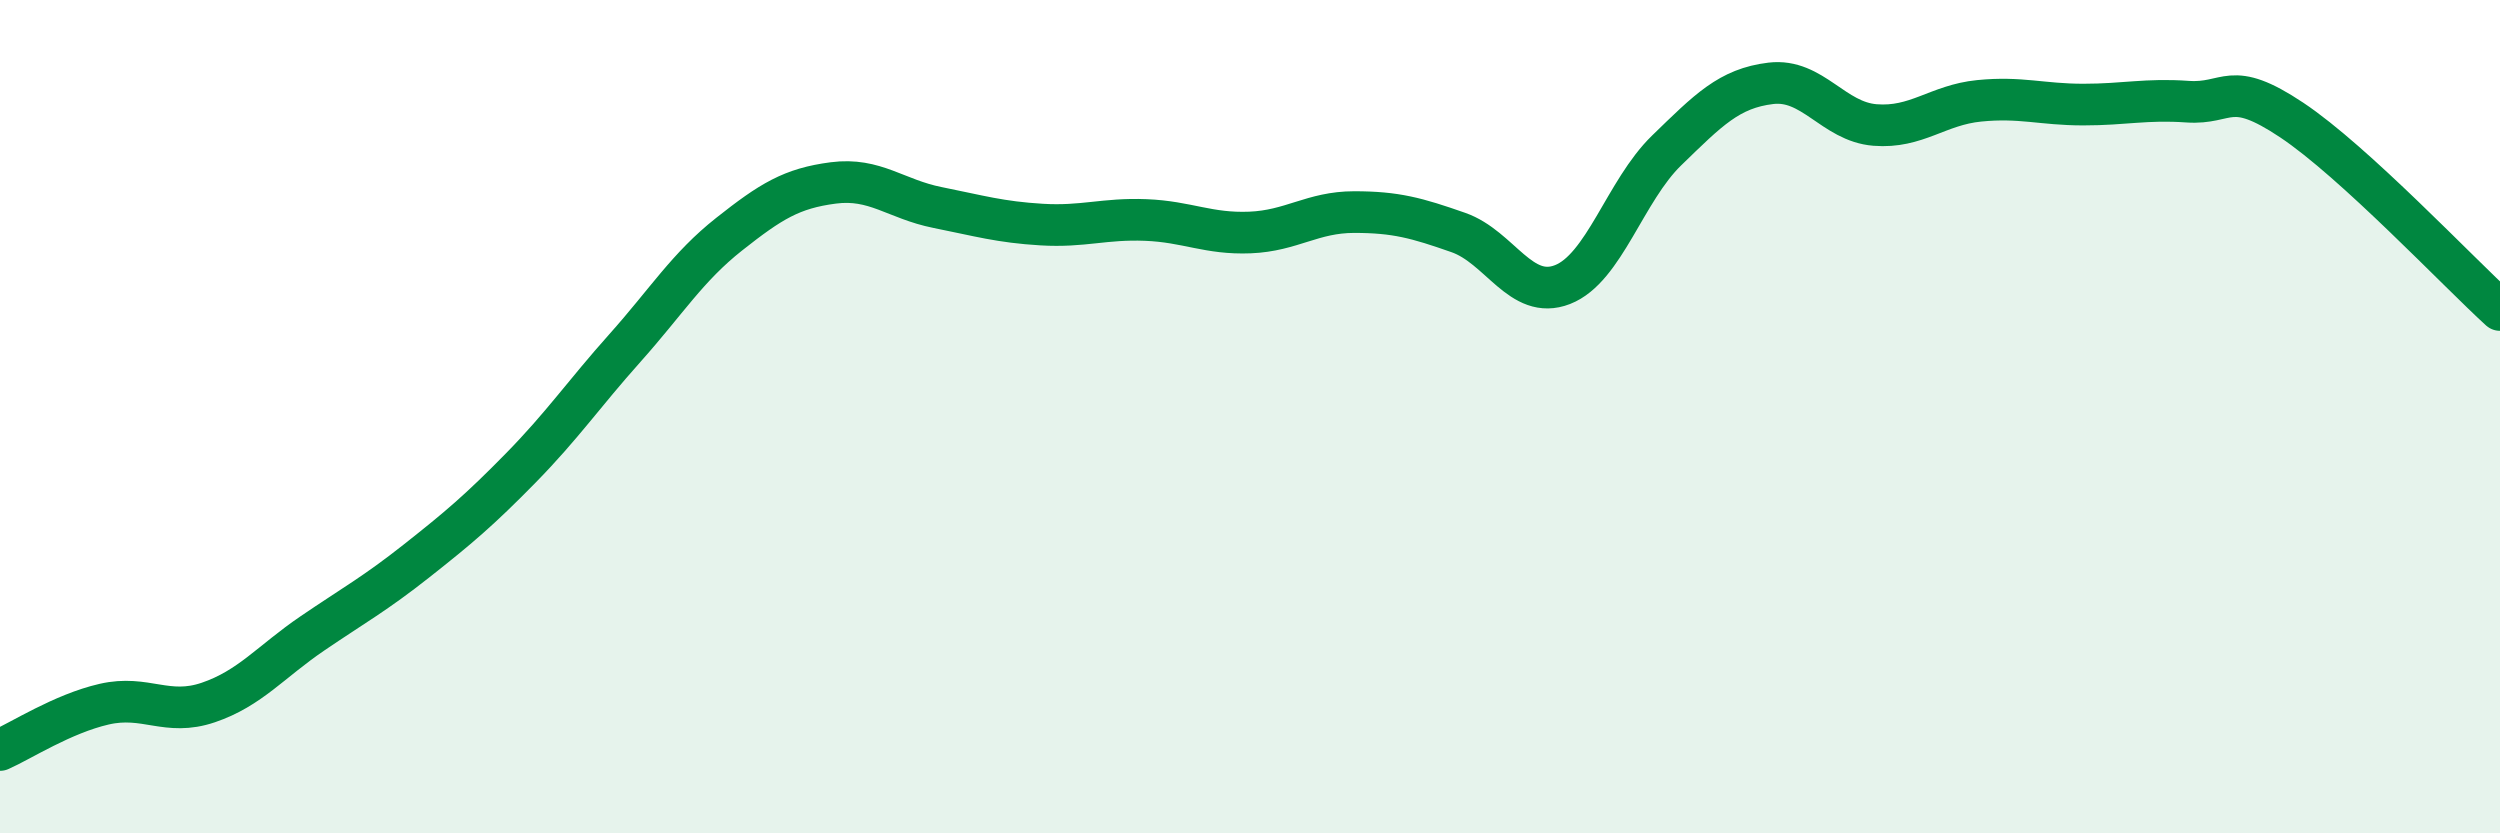
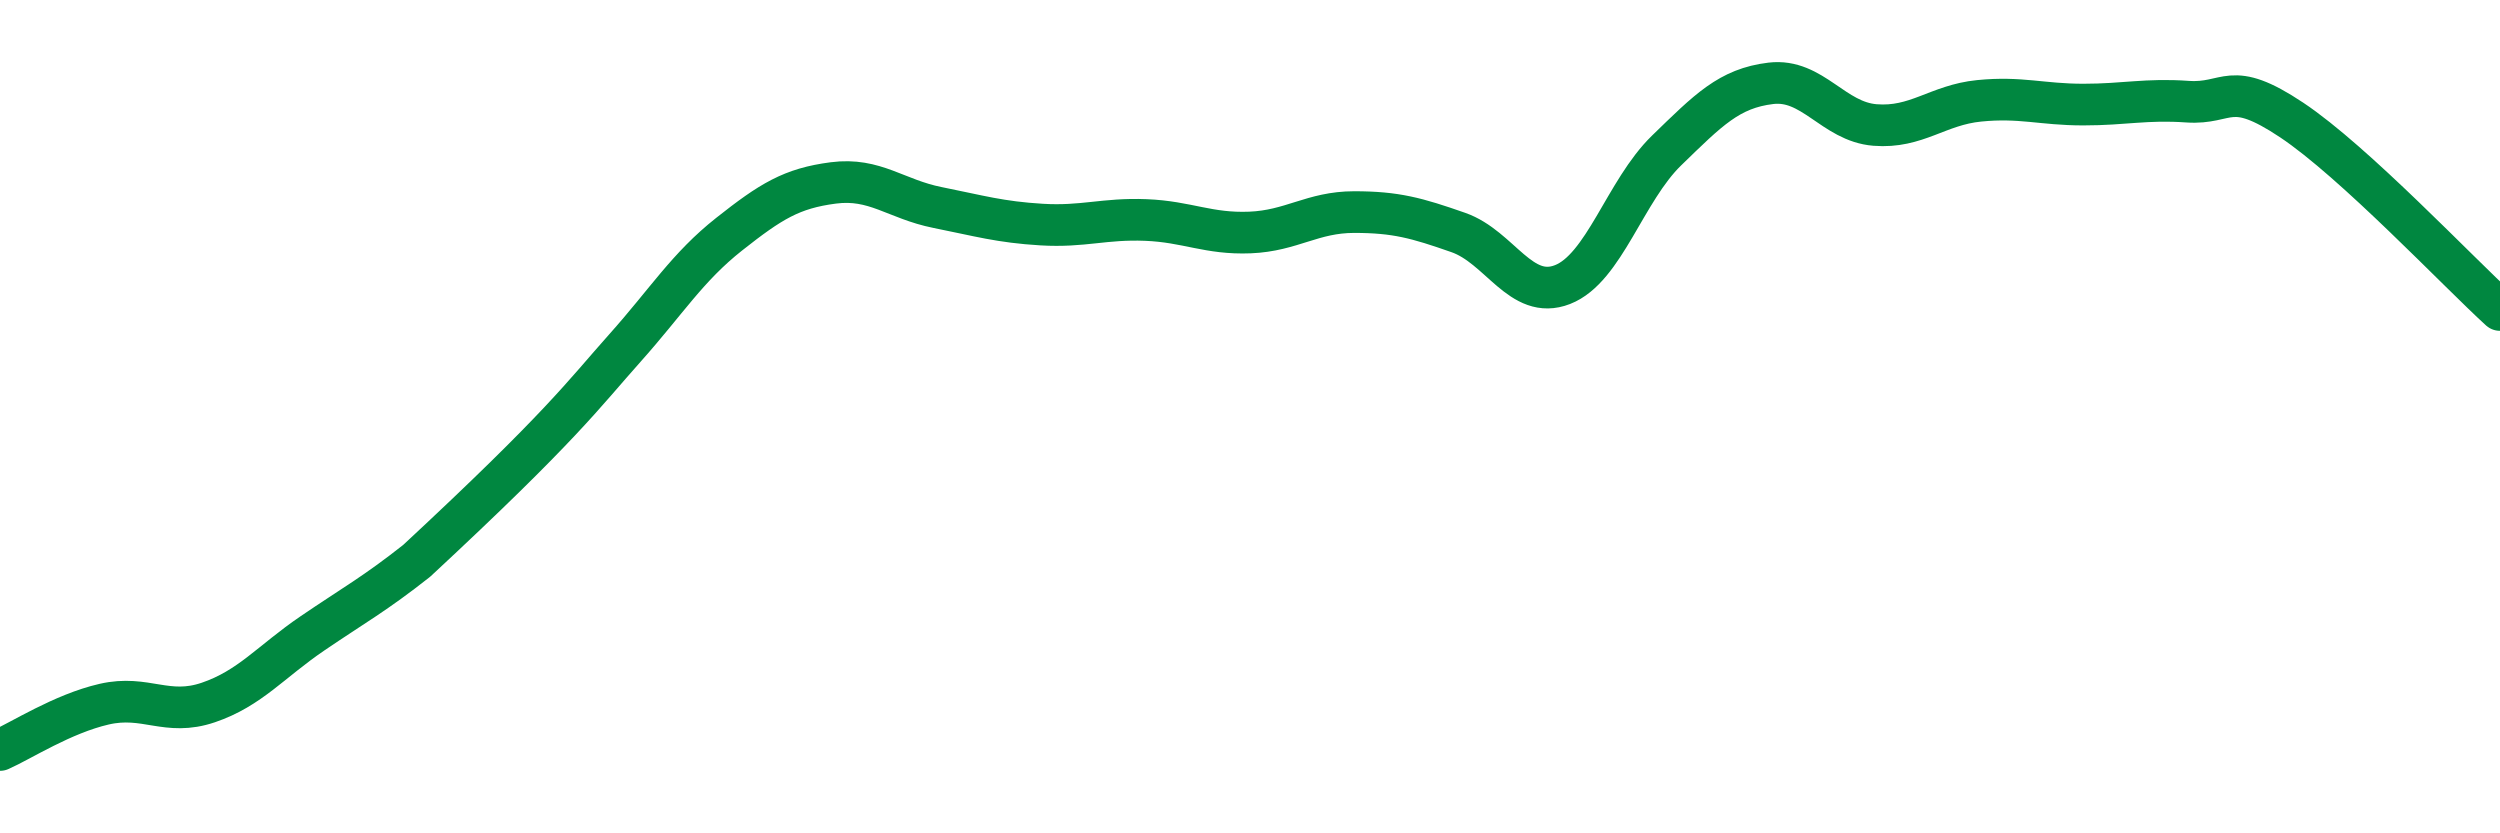
<svg xmlns="http://www.w3.org/2000/svg" width="60" height="20" viewBox="0 0 60 20">
-   <path d="M 0,18 C 0.5,17.78 1.5,17.13 2.5,16.9 C 3.5,16.67 4,17.2 5,16.86 C 6,16.52 6.5,15.88 7.5,15.2 C 8.5,14.52 9,14.25 10,13.46 C 11,12.67 11.5,12.25 12.5,11.23 C 13.5,10.21 14,9.47 15,8.35 C 16,7.23 16.5,6.41 17.5,5.62 C 18.5,4.83 19,4.52 20,4.39 C 21,4.26 21.5,4.78 22.5,4.98 C 23.5,5.18 24,5.33 25,5.39 C 26,5.45 26.5,5.24 27.5,5.28 C 28.5,5.32 29,5.62 30,5.58 C 31,5.54 31.5,5.09 32.5,5.09 C 33.5,5.09 34,5.23 35,5.58 C 36,5.93 36.5,7.22 37.5,6.83 C 38.5,6.44 39,4.58 40,3.61 C 41,2.64 41.5,2.12 42.5,2 C 43.5,1.88 44,2.92 45,3 C 46,3.08 46.5,2.52 47.5,2.42 C 48.5,2.32 49,2.51 50,2.51 C 51,2.51 51.5,2.37 52.5,2.44 C 53.5,2.51 53.5,1.88 55,2.88 C 56.5,3.88 59,6.53 60,7.44L60 20L0 20Z" fill="#008740" opacity="0.1" stroke-linecap="round" stroke-linejoin="round" />
-   <path d="M 0,18 C 0.5,17.78 1.5,17.13 2.5,16.9 C 3.5,16.67 4,17.2 5,16.86 C 6,16.52 6.5,15.88 7.5,15.2 C 8.5,14.52 9,14.25 10,13.46 C 11,12.67 11.5,12.25 12.5,11.23 C 13.5,10.21 14,9.47 15,8.35 C 16,7.23 16.5,6.41 17.5,5.62 C 18.5,4.83 19,4.52 20,4.39 C 21,4.26 21.5,4.78 22.5,4.98 C 23.5,5.18 24,5.33 25,5.39 C 26,5.45 26.5,5.24 27.5,5.28 C 28.5,5.32 29,5.62 30,5.58 C 31,5.54 31.5,5.09 32.5,5.09 C 33.5,5.09 34,5.23 35,5.58 C 36,5.93 36.5,7.22 37.5,6.83 C 38.5,6.44 39,4.58 40,3.61 C 41,2.64 41.5,2.12 42.5,2 C 43.5,1.88 44,2.92 45,3 C 46,3.08 46.5,2.52 47.5,2.42 C 48.5,2.32 49,2.51 50,2.51 C 51,2.51 51.5,2.37 52.5,2.44 C 53.5,2.51 53.5,1.88 55,2.88 C 56.5,3.88 59,6.53 60,7.44" stroke="#008740" stroke-width="1" fill="none" stroke-linecap="round" stroke-linejoin="round" />
+   <path d="M 0,18 C 0.5,17.78 1.5,17.13 2.5,16.9 C 3.5,16.67 4,17.2 5,16.86 C 6,16.52 6.5,15.88 7.5,15.2 C 8.5,14.52 9,14.25 10,13.46 C 13.5,10.21 14,9.47 15,8.35 C 16,7.23 16.5,6.41 17.5,5.62 C 18.5,4.83 19,4.52 20,4.39 C 21,4.26 21.5,4.78 22.5,4.98 C 23.5,5.18 24,5.33 25,5.39 C 26,5.45 26.5,5.24 27.5,5.28 C 28.5,5.32 29,5.62 30,5.58 C 31,5.54 31.5,5.09 32.5,5.09 C 33.5,5.09 34,5.23 35,5.58 C 36,5.93 36.5,7.22 37.5,6.83 C 38.5,6.44 39,4.58 40,3.61 C 41,2.64 41.5,2.12 42.5,2 C 43.5,1.88 44,2.92 45,3 C 46,3.08 46.5,2.52 47.5,2.42 C 48.5,2.32 49,2.51 50,2.51 C 51,2.51 51.5,2.37 52.5,2.44 C 53.5,2.51 53.5,1.88 55,2.88 C 56.5,3.88 59,6.53 60,7.44" stroke="#008740" stroke-width="1" fill="none" stroke-linecap="round" stroke-linejoin="round" />
</svg>